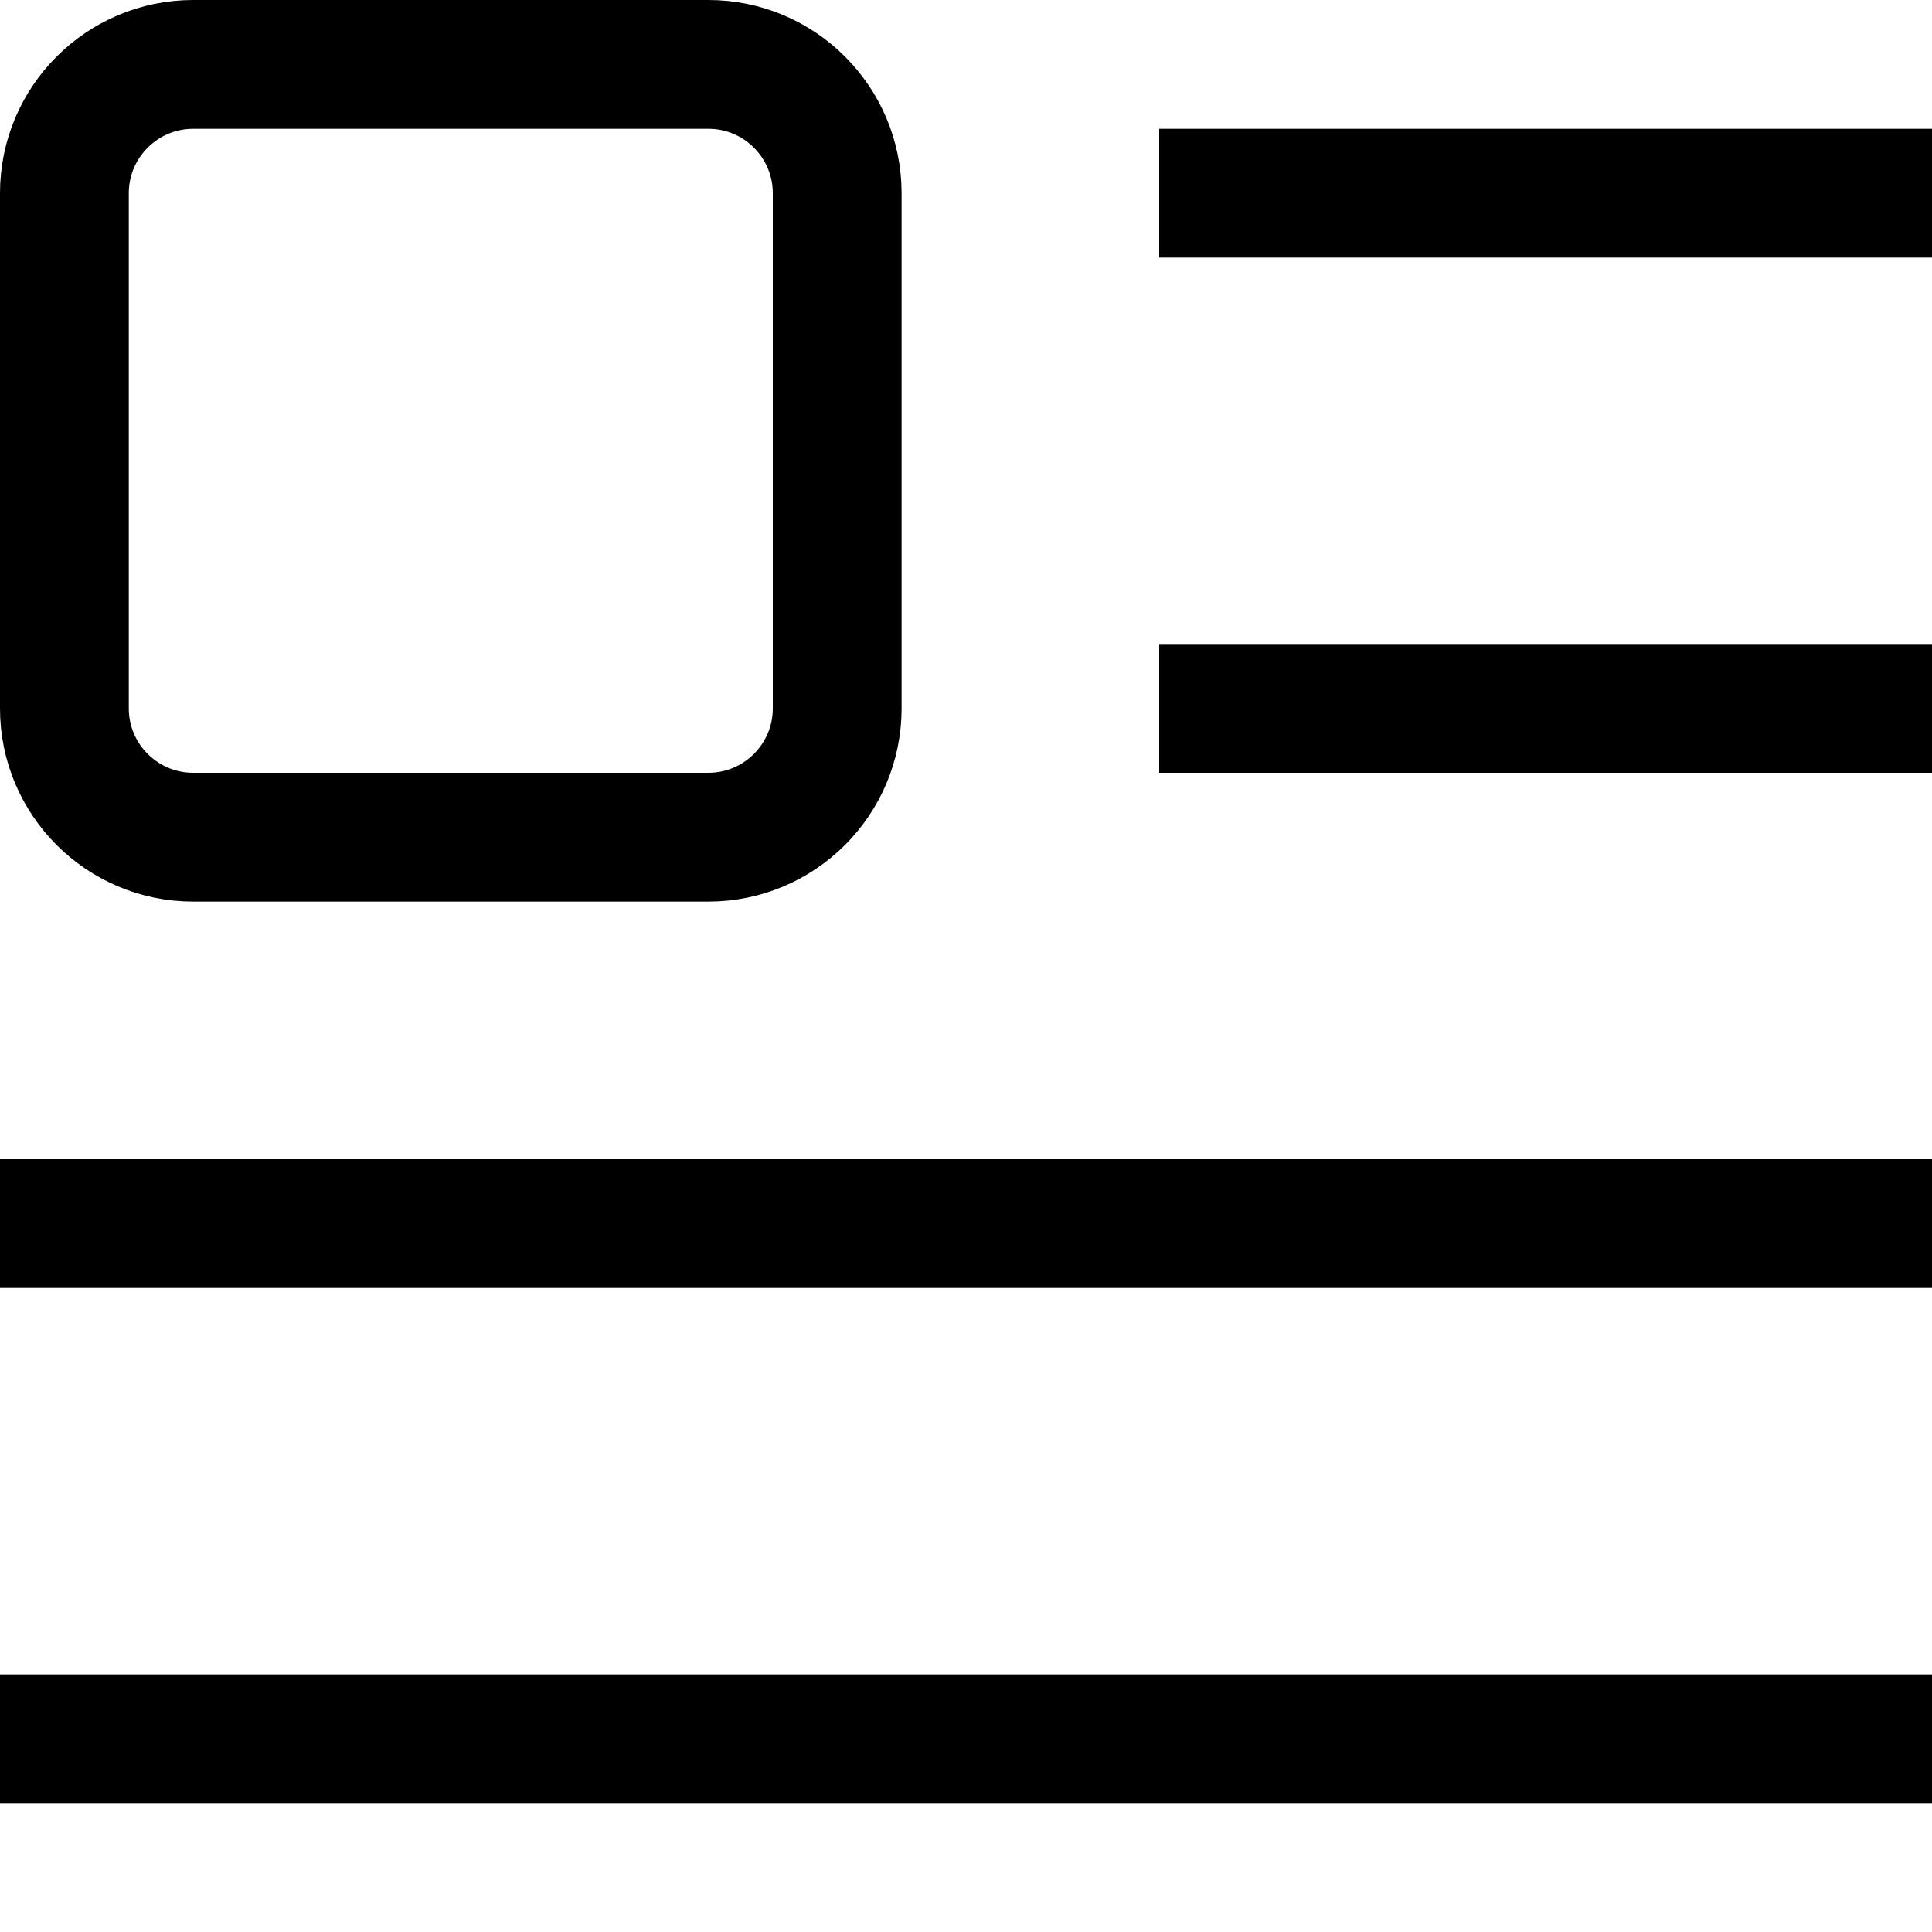
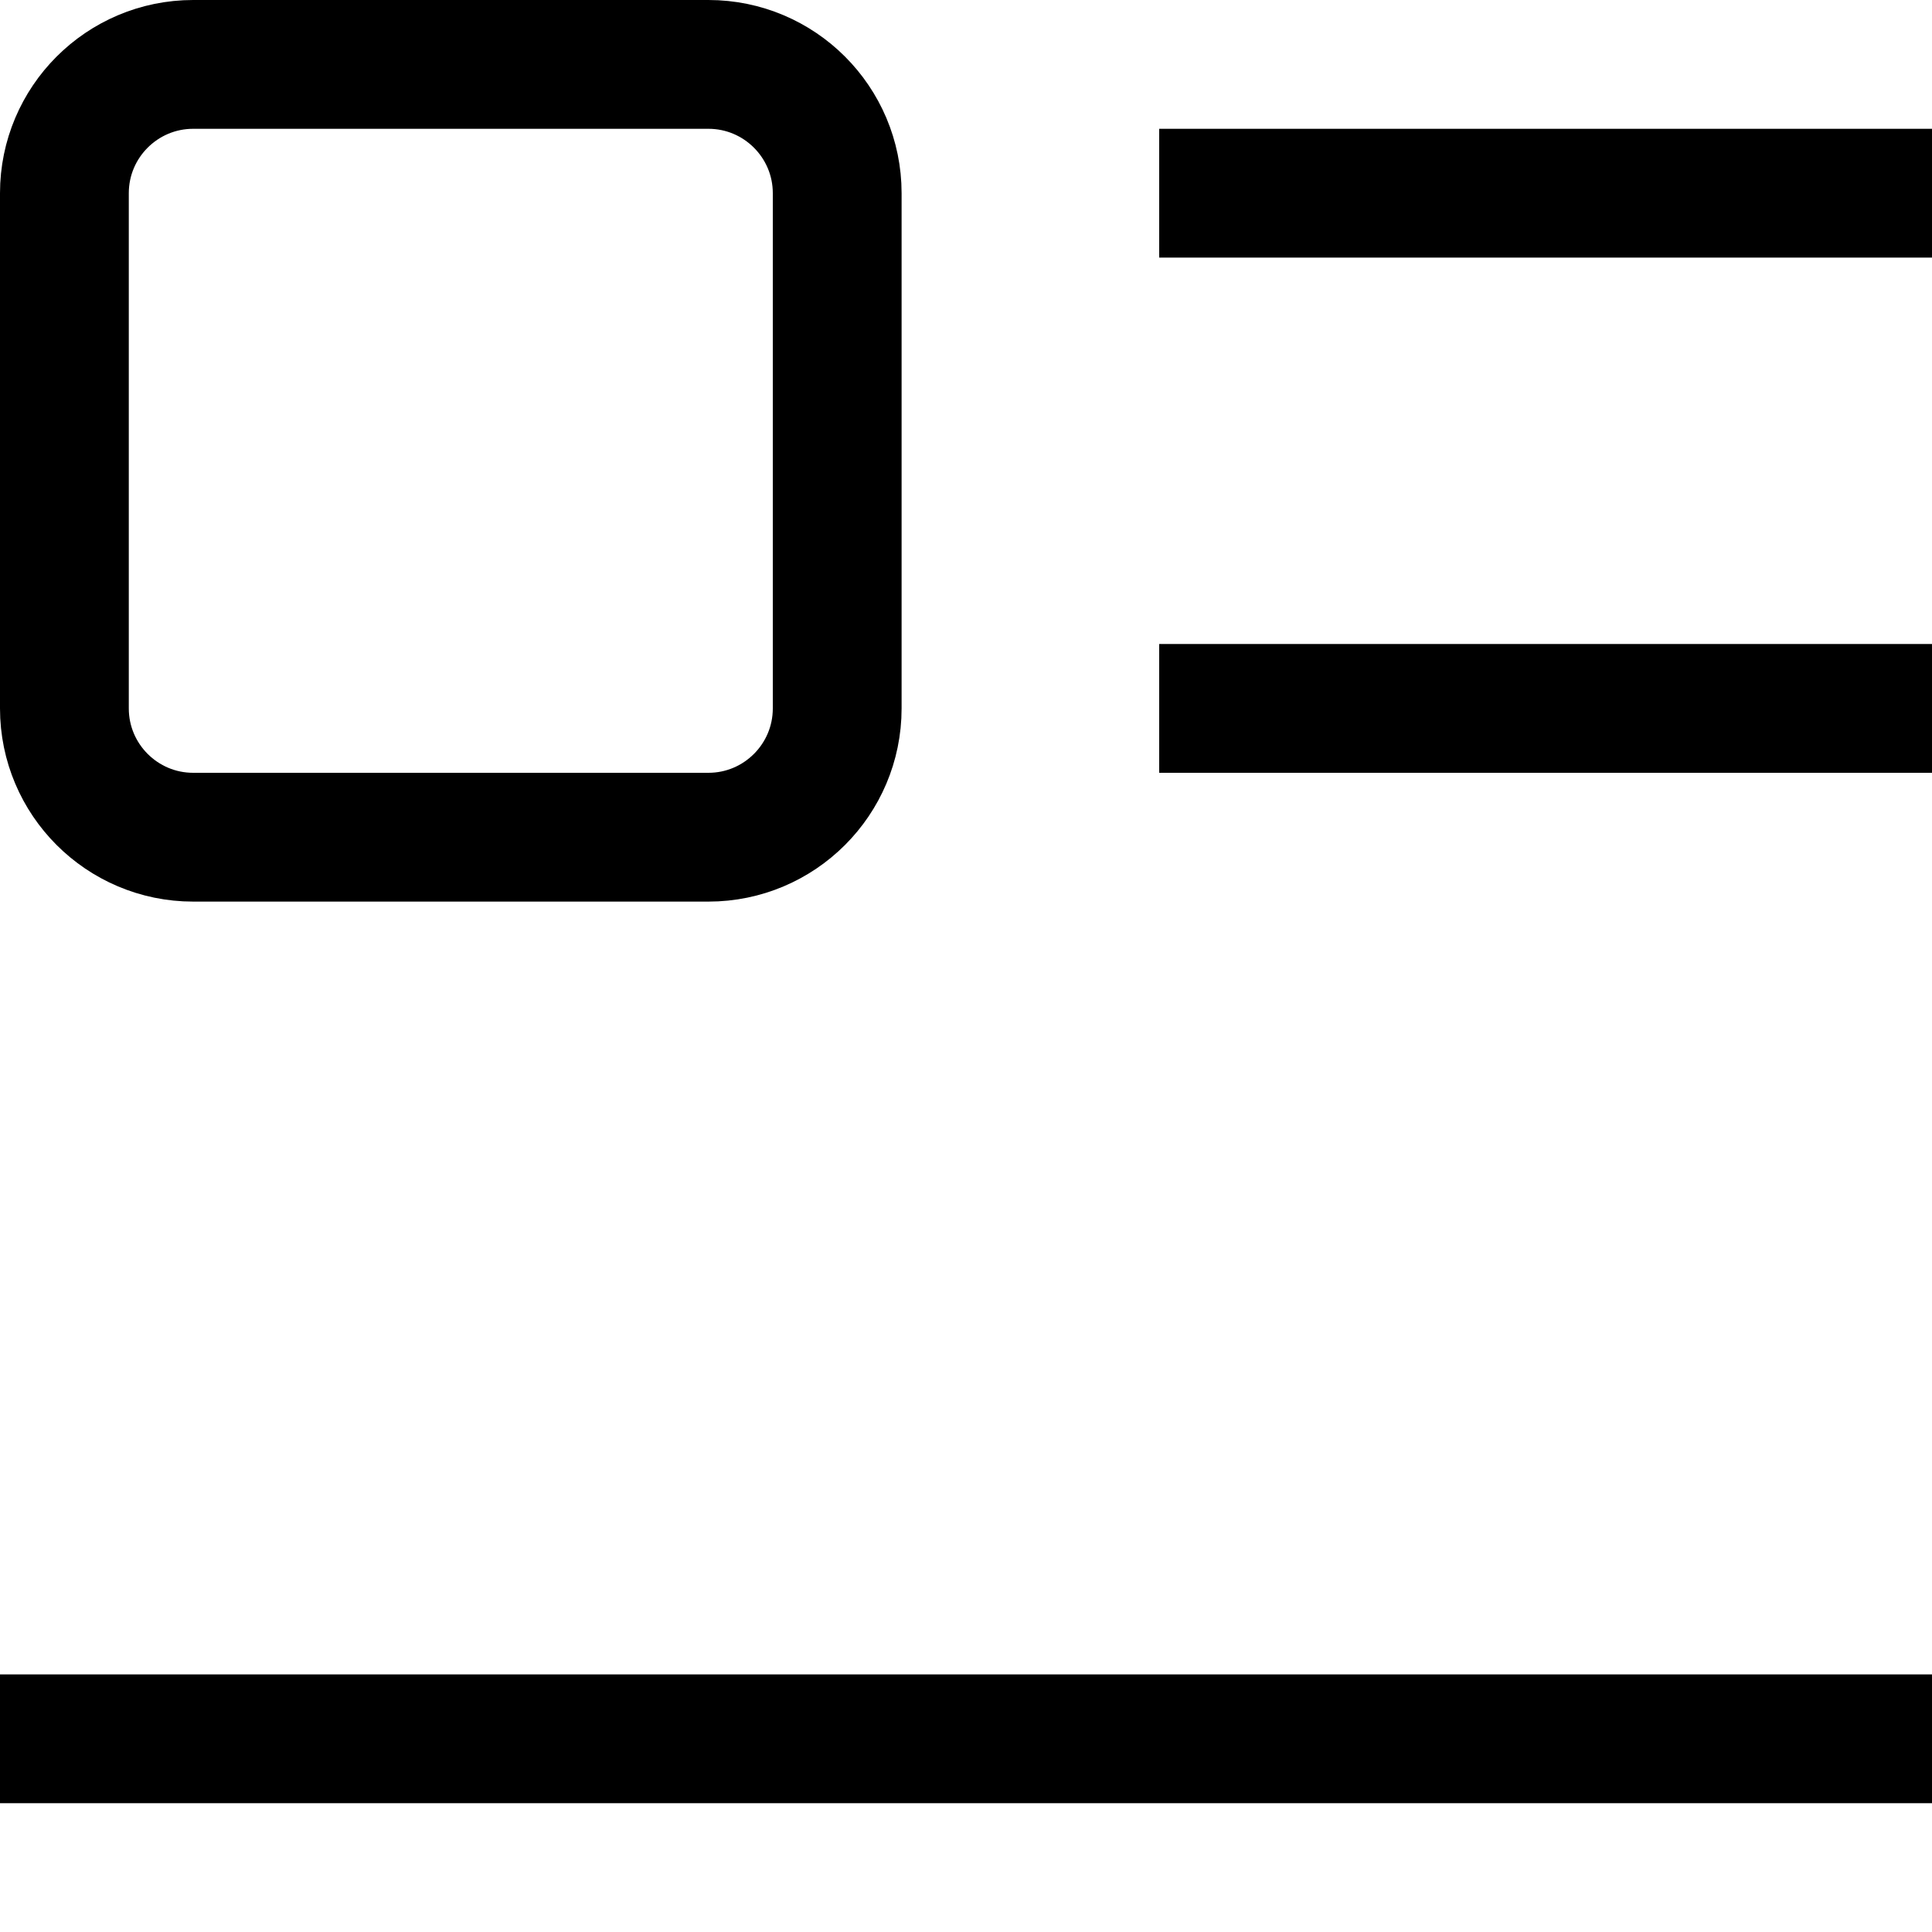
<svg xmlns="http://www.w3.org/2000/svg" width="800px" height="800px" viewBox="0 0 15 15" fill="none">
-   <path d="M9 5.5H15M9 1.5H15M0 9.5H15M0 13.5H15M1.5 0.5H5.5C6.052 0.5 6.5 0.948 6.5 1.5V5.5C6.5 6.052 6.052 6.5 5.5 6.5H1.5C0.948 6.5 0.5 6.052 0.5 5.5V1.5C0.5 0.948 0.948 0.5 1.5 0.5Z" stroke="#000000" />
+   <path d="M9 5.5H15M9 1.5H15M0 9.5M0 13.5H15M1.5 0.5H5.5C6.052 0.5 6.5 0.948 6.5 1.5V5.5C6.5 6.052 6.052 6.5 5.5 6.5H1.5C0.948 6.5 0.5 6.052 0.5 5.5V1.5C0.5 0.948 0.948 0.5 1.5 0.5Z" stroke="#000000" />
</svg>